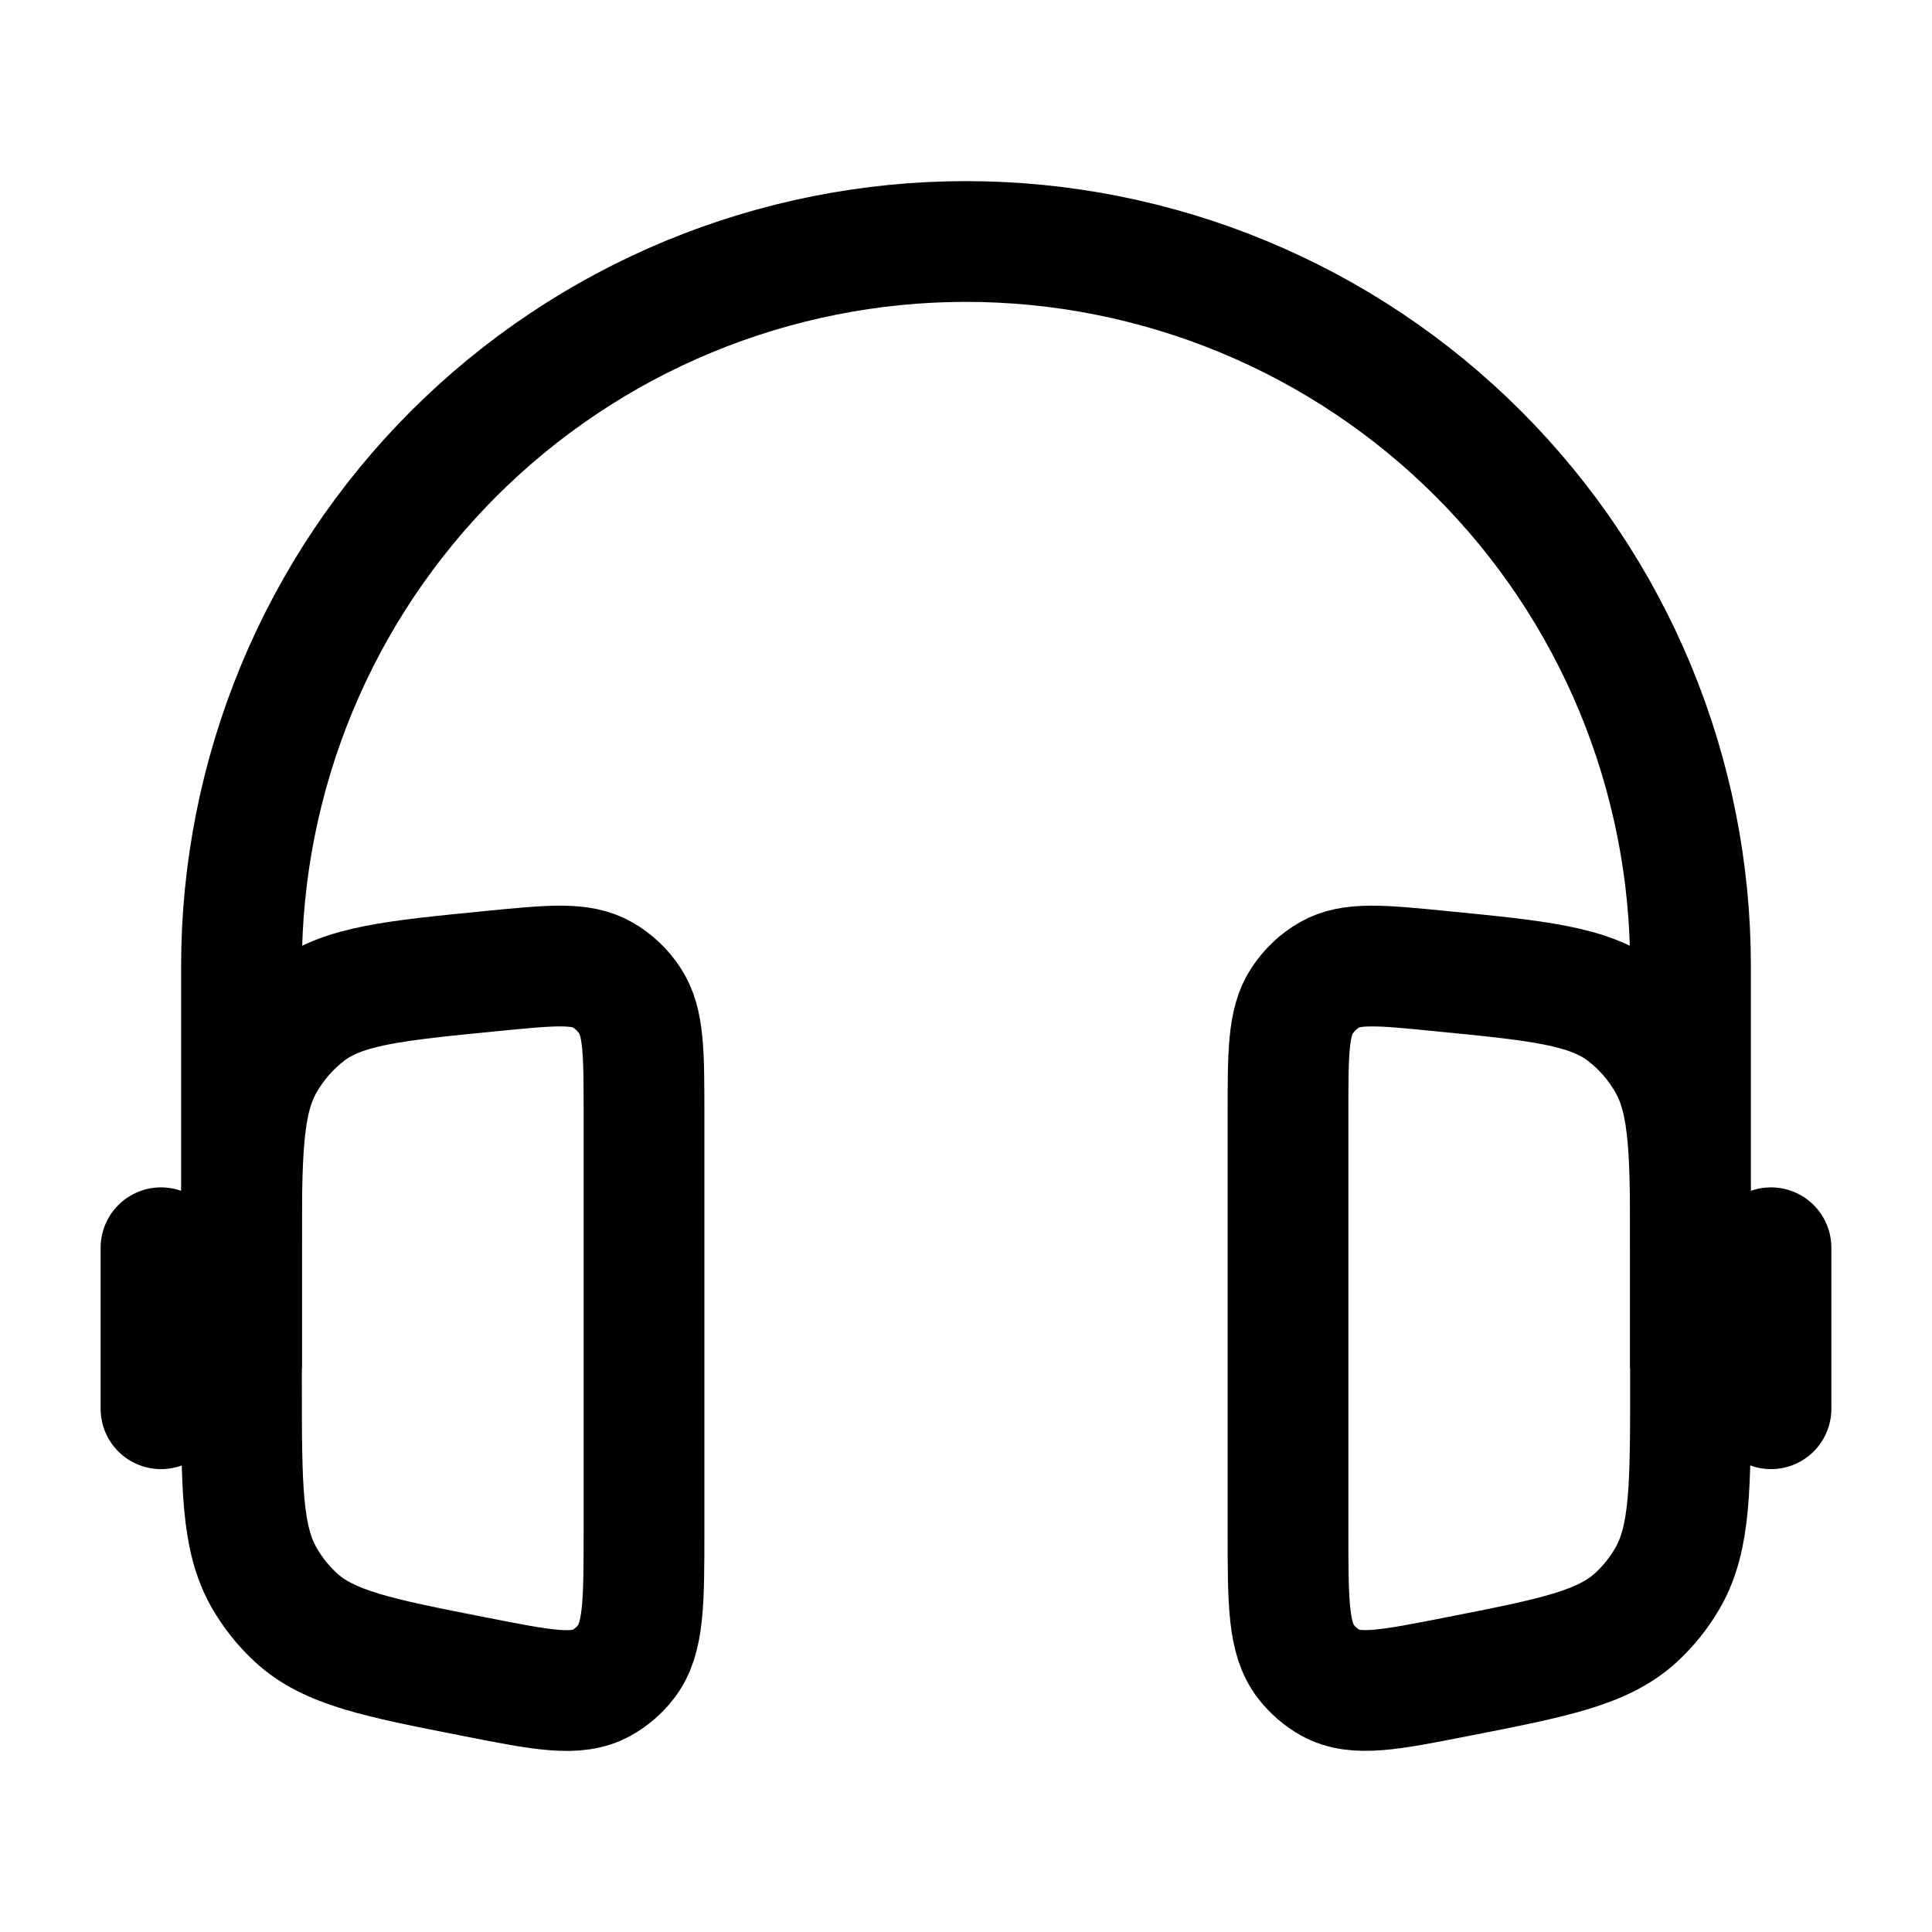
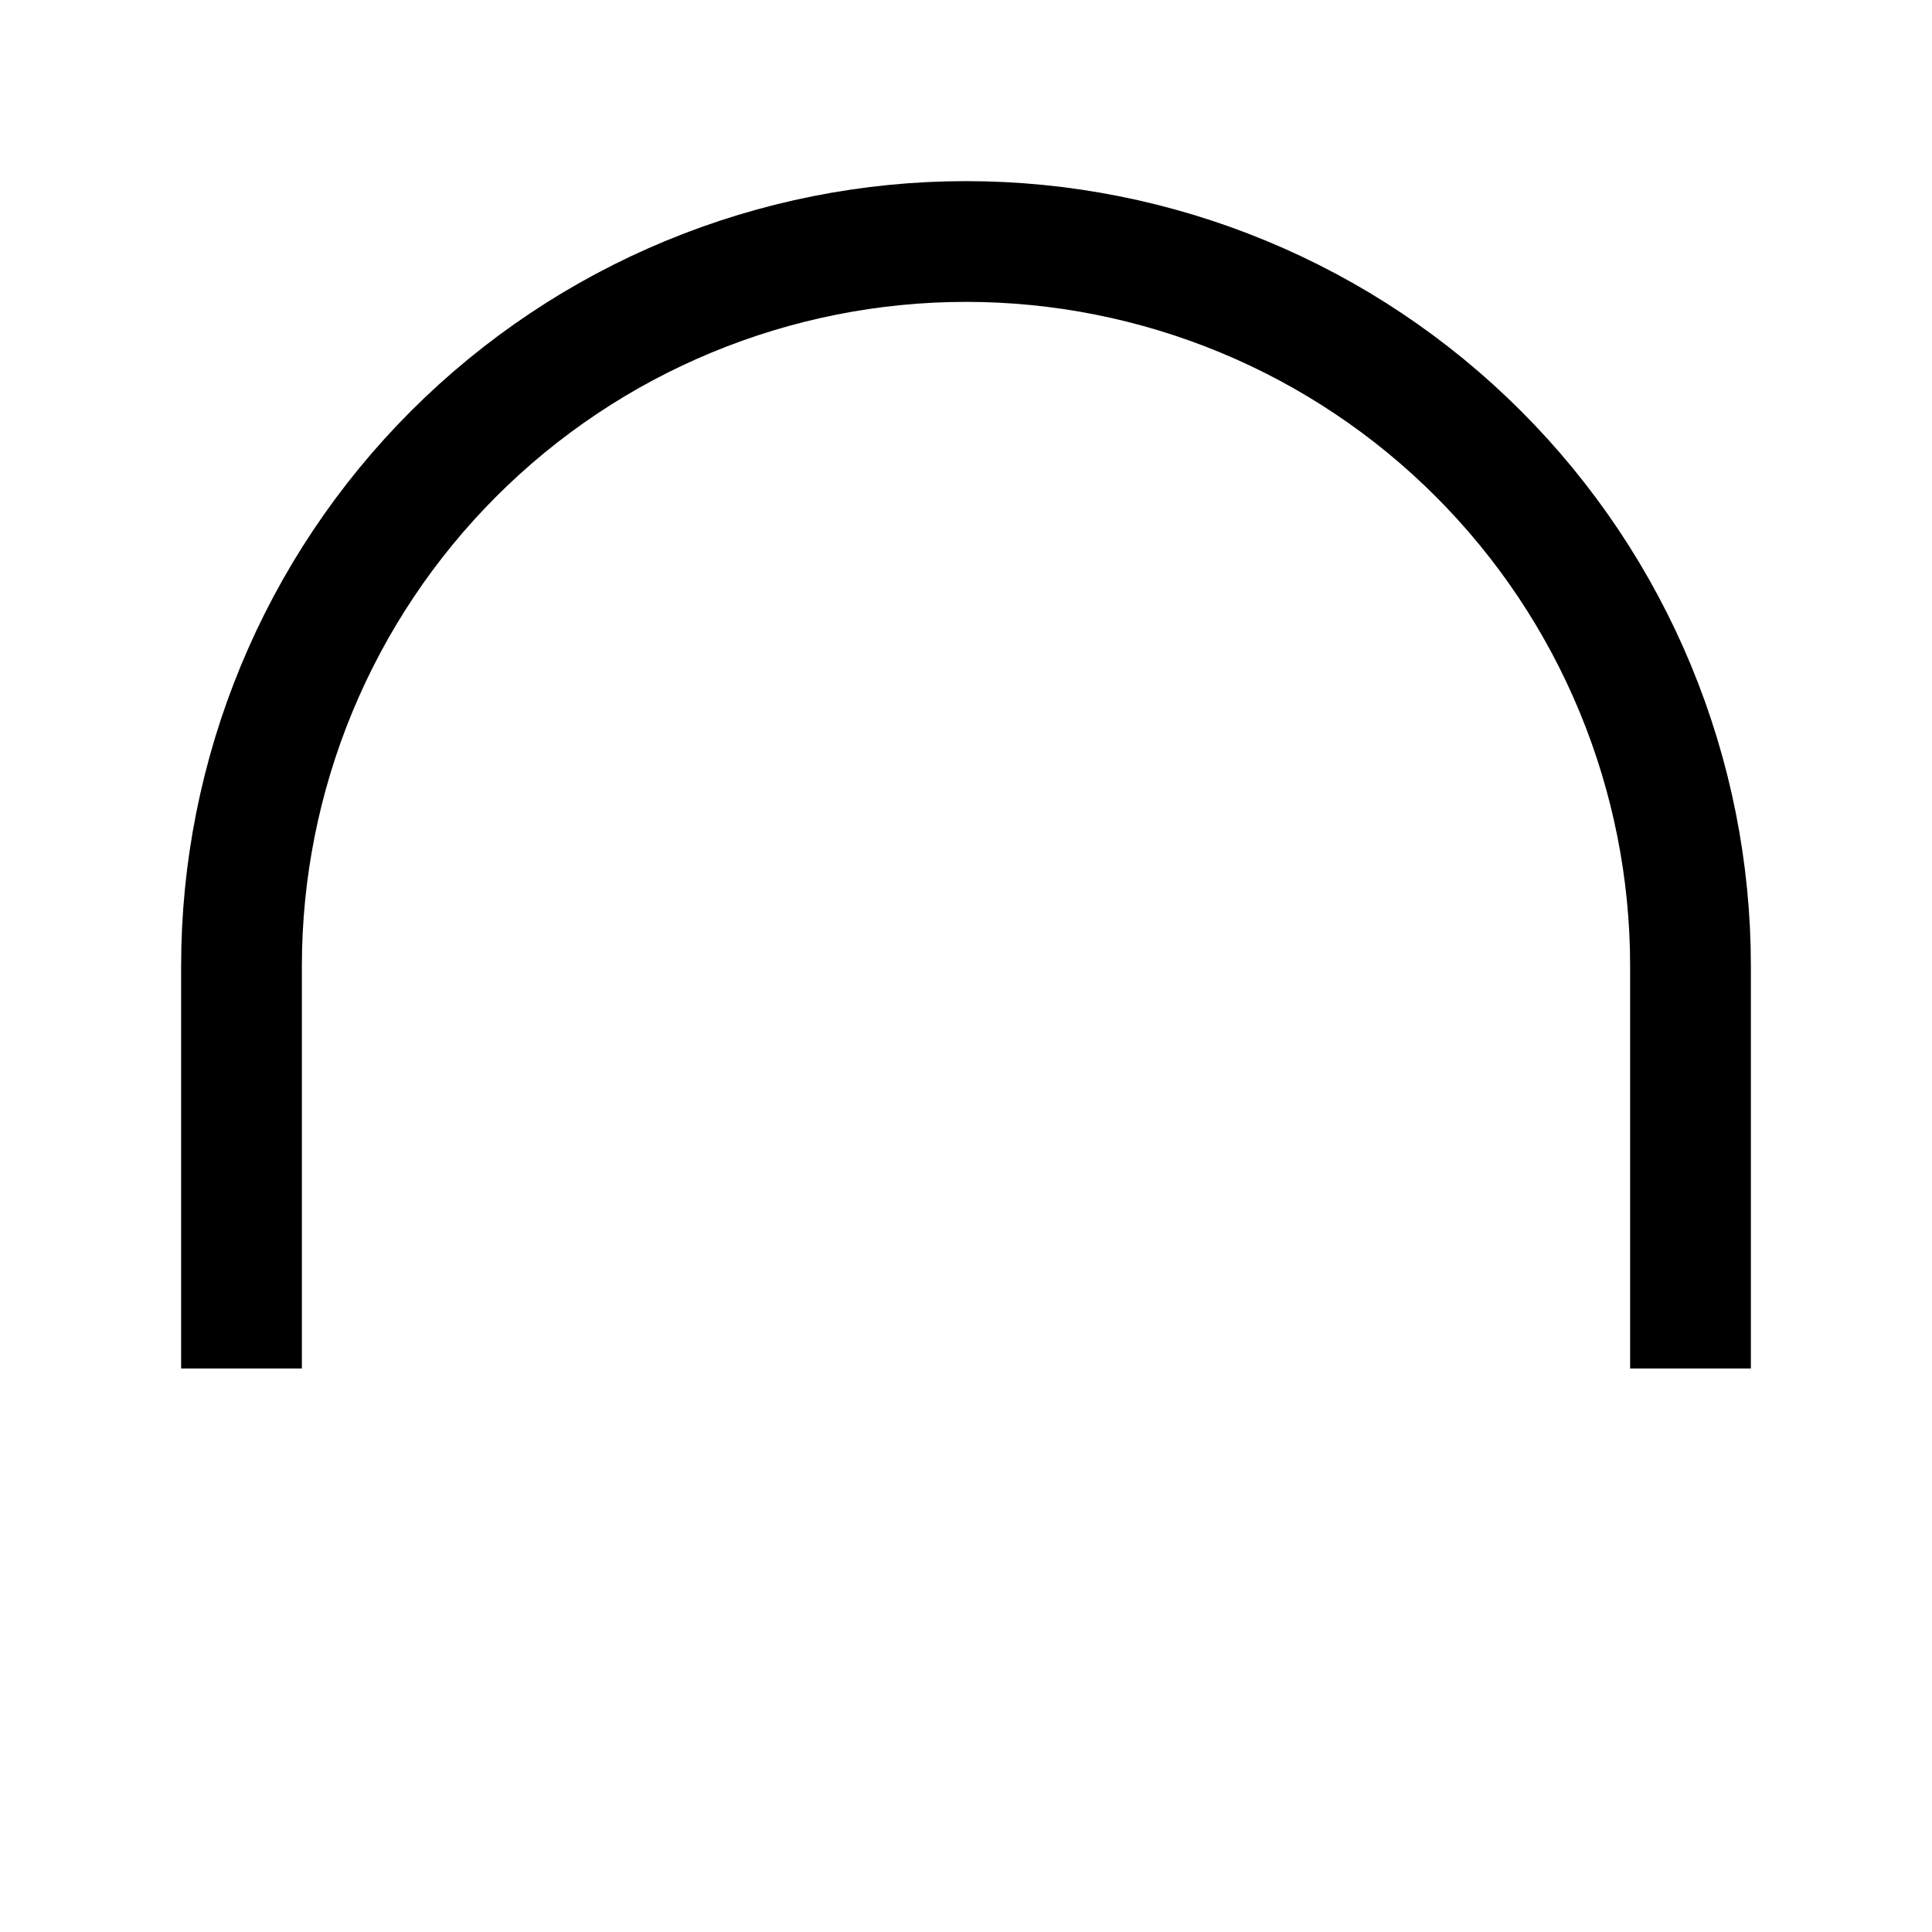
<svg xmlns="http://www.w3.org/2000/svg" width="24" height="24" viewBox="0 0 24 24" fill="none">
  <path d="M21 17V12C21 10.818 20.767 9.648 20.315 8.556C19.863 7.464 19.2 6.472 18.364 5.636C17.528 4.8 16.536 4.137 15.444 3.685C14.352 3.233 13.182 3 12 3C10.818 3 9.648 3.233 8.556 3.685C7.464 4.137 6.472 4.8 5.636 5.636C4.8 6.472 4.137 7.464 3.685 8.556C3.233 9.648 3 10.818 3 12V17" stroke="black" stroke-width="1.5" />
-   <path d="M22 15.5V17.5M2 15.5V17.5" stroke="black" stroke-width="1.5" stroke-linecap="round" />
-   <path d="M8 13.845C8 13.08 8 12.698 7.825 12.432C7.739 12.299 7.622 12.189 7.485 12.11C7.214 11.954 6.848 11.99 6.117 12.062C4.885 12.183 4.269 12.244 3.827 12.576C3.603 12.747 3.416 12.961 3.277 13.206C3 13.697 3 14.34 3 15.629V17.194C3 18.469 3 19.107 3.282 19.6C3.389 19.785 3.519 19.949 3.674 20.092C4.087 20.472 4.688 20.592 5.892 20.828C6.739 20.995 7.163 21.079 7.476 20.903C7.592 20.838 7.694 20.75 7.776 20.644C8 20.356 8 19.908 8 19.01V13.845ZM16 13.845C16 13.08 16 12.698 16.175 12.432C16.263 12.299 16.379 12.188 16.515 12.11C16.786 11.954 17.152 11.99 17.883 12.062C19.115 12.183 19.731 12.244 20.173 12.576C20.396 12.745 20.583 12.959 20.723 13.206C21 13.696 21 14.339 21 15.628V17.193C21 18.468 21 19.106 20.718 19.599C20.611 19.784 20.481 19.948 20.326 20.091C19.913 20.471 19.312 20.591 18.108 20.827C17.261 20.994 16.837 21.078 16.524 20.902C16.408 20.837 16.306 20.748 16.224 20.643C16 20.356 16 19.908 16 19.01V13.845Z" stroke="black" stroke-width="1.5" />
</svg>